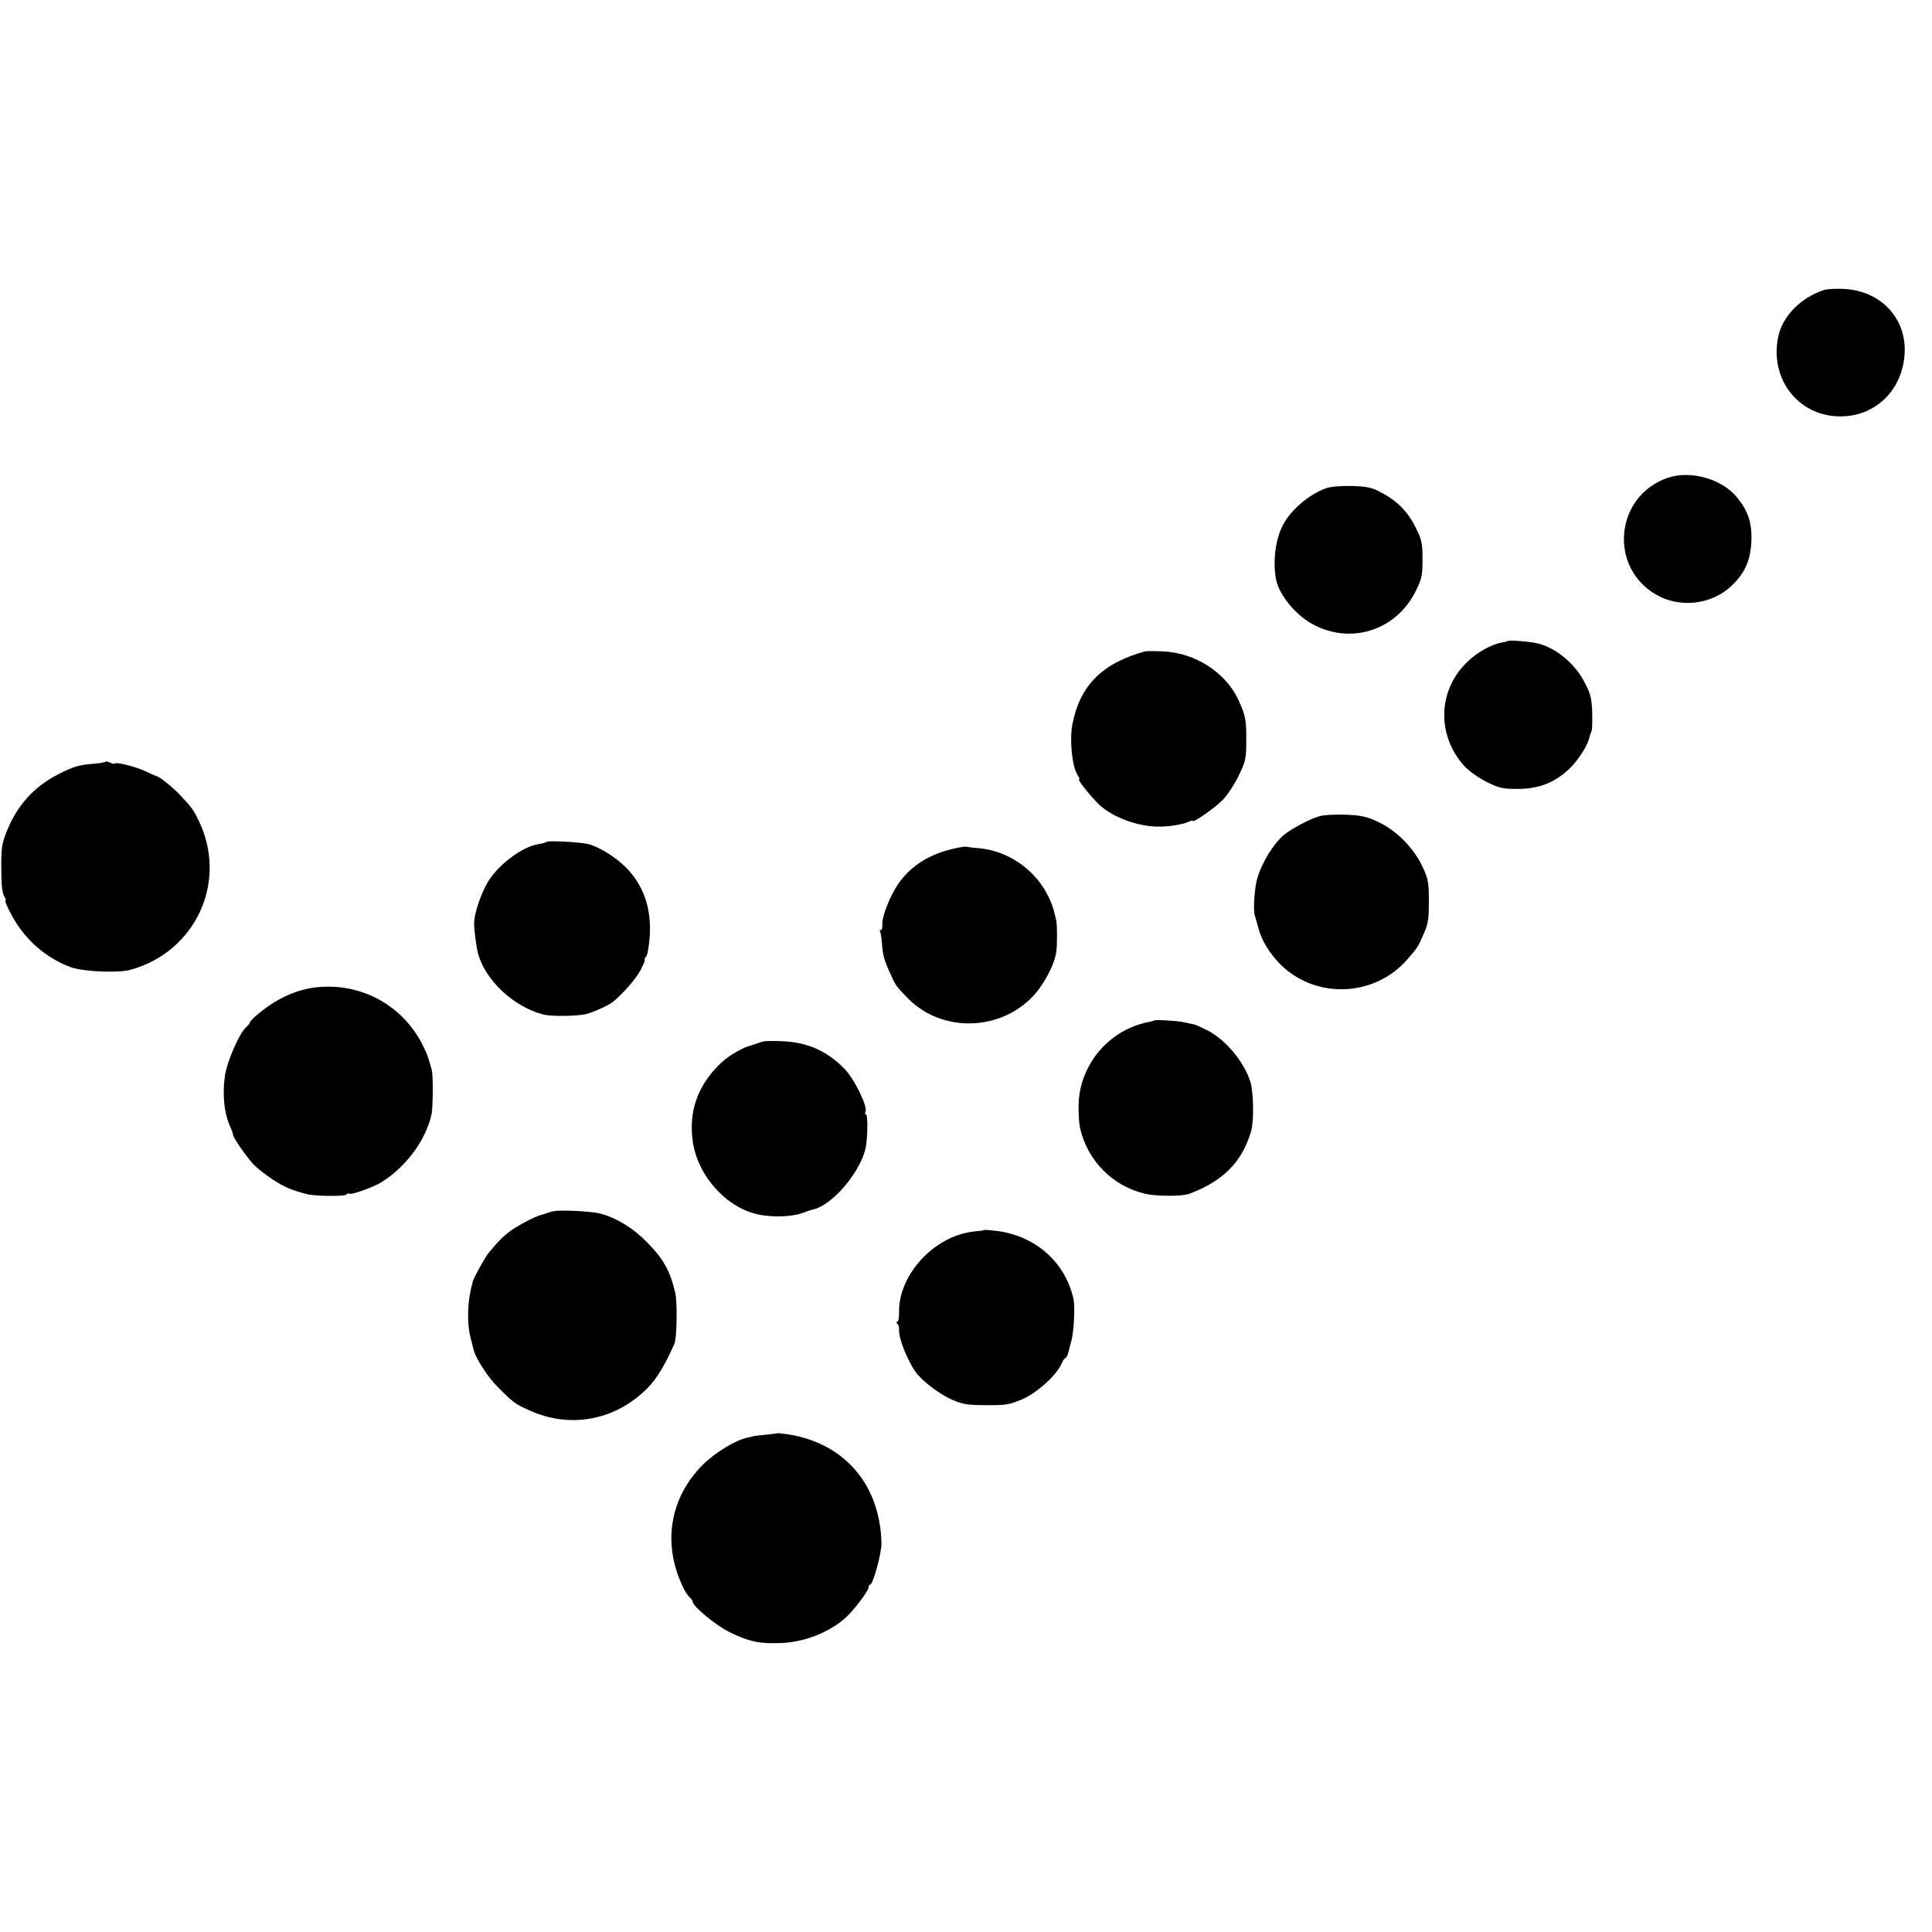
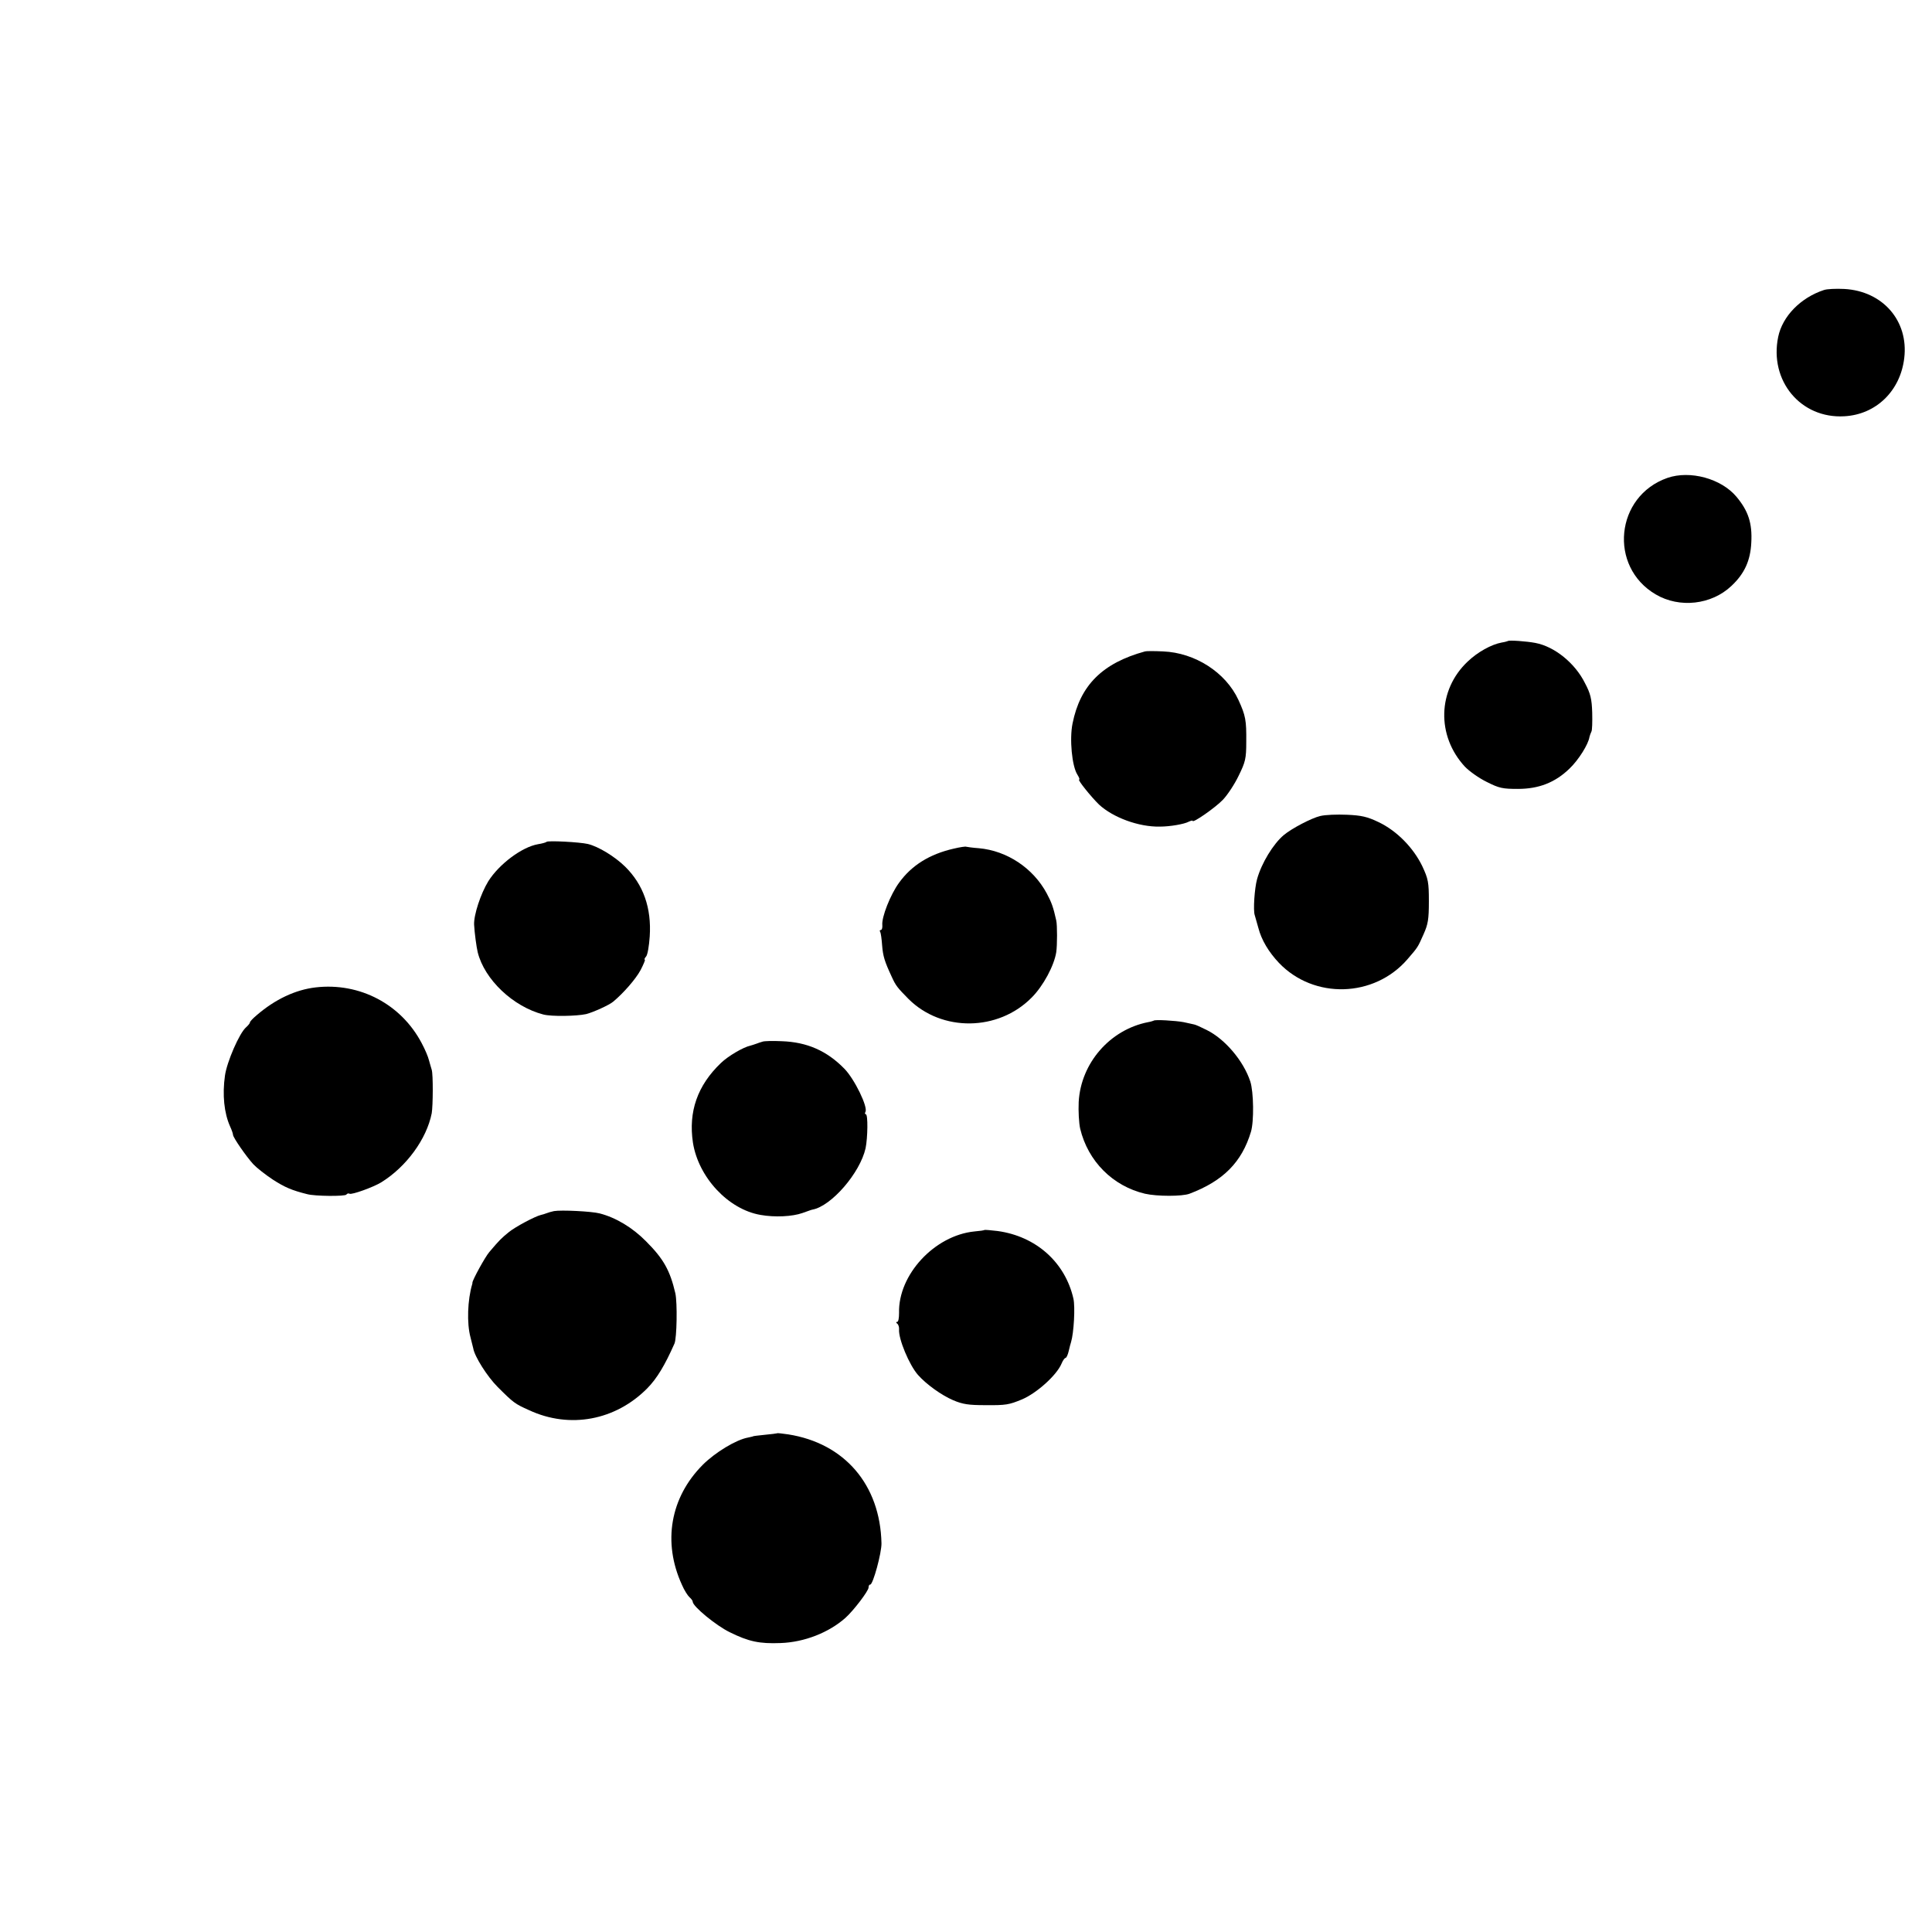
<svg xmlns="http://www.w3.org/2000/svg" version="1.0" width="912pt" height="912pt" viewBox="0 0 912 912" preserveAspectRatio="xMidYMid meet">
  <g transform="translate(0,912) scale(0.1,-0.1)" fill="#000000" stroke="none">
    <path d="M8610 7751 c-110 -36 -196 -124 -216 -221 -43 -207 106 -387 312 -375 150 8 265 120 283 275 21 175 -101 316 -283 326 -39 2 -82 0 -96 -5z" />
    <path d="M7871 6864 c-246 -86 -279 -419 -55 -550 112 -66 263 -49 357 40 62 58 90 120 94 205 5 91 -14 149 -70 216 -72 86 -219 126 -326 89z" />
-     <path d="M6259 6815 c-80 -29 -167 -103 -203 -174 -35 -66 -48 -167 -33 -254 13 -71 87 -164 167 -210 180 -102 396 -37 491 149 31 62 34 76 34 153 0 78 -3 93 -34 154 -37 74 -87 124 -166 165 -40 21 -66 26 -135 28 -51 1 -99 -3 -121 -11z" />
    <path d="M7118 6094 c-2 -1 -15 -5 -29 -7 -49 -9 -114 -45 -161 -90 -142 -134 -148 -350 -13 -496 20 -21 66 -54 103 -72 59 -30 76 -33 147 -33 99 0 176 30 244 96 43 41 89 115 94 149 2 8 6 19 9 25 4 5 5 46 4 90 -2 65 -8 90 -34 139 -47 95 -144 173 -234 190 -41 8 -126 14 -130 9z" />
    <path d="M5405 6045 c-201 -55 -306 -160 -342 -340 -15 -73 -3 -202 23 -242 8 -13 12 -23 8 -23 -9 0 56 -81 94 -118 66 -61 187 -106 287 -104 49 0 116 12 136 23 11 5 19 7 19 4 0 -12 108 63 143 100 21 22 55 73 74 113 32 65 36 81 36 160 1 102 -3 124 -37 198 -60 130 -205 223 -356 229 -41 2 -79 2 -85 0z" />
-     <path d="M497 5524 c-3 -3 -27 -7 -54 -9 -75 -7 -93 -12 -168 -50 -113 -58 -191 -143 -240 -262 -25 -59 -29 -81 -29 -168 0 -102 4 -130 17 -152 5 -7 6 -13 3 -13 -8 0 26 -70 56 -115 61 -92 151 -164 253 -201 59 -21 223 -28 281 -12 309 85 461 418 322 704 -27 55 -33 63 -90 123 -32 34 -95 85 -108 87 -3 0 -25 10 -50 22 -49 23 -140 46 -148 38 -2 -3 -12 -1 -22 4 -10 5 -20 7 -23 4z" />
    <path d="M6232 5268 c-39 -9 -134 -58 -172 -90 -49 -41 -105 -132 -126 -208 -12 -43 -19 -148 -11 -170 2 -8 10 -35 17 -60 15 -58 49 -114 97 -165 165 -173 450 -165 607 17 50 58 48 55 76 118 21 47 25 70 25 155 0 91 -3 106 -31 166 -42 87 -120 167 -206 208 -54 26 -82 32 -150 35 -46 2 -102 0 -126 -6z" />
    <path d="M2580 5146 c-3 -3 -21 -8 -40 -11 -76 -13 -184 -94 -235 -175 -36 -59 -69 -159 -67 -205 2 -38 11 -105 17 -130 32 -129 167 -257 310 -294 39 -10 156 -8 202 2 32 8 110 43 128 59 47 39 106 106 129 149 14 27 23 49 20 49 -4 0 -1 7 6 15 7 8 14 50 17 94 9 135 -30 245 -116 330 -49 48 -126 95 -176 107 -38 9 -189 17 -195 10z" />
    <path d="M4502 5114 c-114 -26 -199 -79 -258 -161 -41 -56 -83 -163 -79 -200 1 -13 -2 -23 -7 -23 -5 0 -7 -4 -3 -9 3 -5 7 -34 9 -63 4 -52 12 -77 45 -148 20 -44 27 -52 80 -106 157 -156 423 -153 581 7 55 55 106 151 116 214 5 34 5 129 0 150 -14 63 -22 85 -45 128 -64 119 -187 201 -320 213 -29 2 -56 6 -60 7 -3 2 -30 -2 -59 -9z" />
    <path d="M1490 4459 c-95 -11 -191 -56 -278 -131 -18 -15 -32 -30 -32 -34 0 -4 -8 -14 -18 -23 -32 -27 -91 -164 -100 -228 -13 -91 -4 -177 24 -240 8 -17 14 -35 14 -40 0 -12 62 -102 96 -139 16 -17 58 -50 93 -73 56 -36 89 -50 161 -68 36 -10 180 -11 185 -2 4 5 10 7 15 4 10 -6 113 31 150 54 118 73 214 204 238 326 6 35 7 183 0 205 -3 8 -8 29 -13 45 -4 17 -19 52 -34 80 -97 185 -293 288 -501 264z" />
    <path d="M5446 4302 c-2 -1 -14 -5 -26 -7 -180 -35 -318 -193 -328 -377 -2 -43 1 -99 7 -126 37 -154 154 -271 306 -307 57 -13 176 -13 210 0 159 60 247 149 290 292 15 49 13 189 -3 238 -32 97 -119 200 -206 243 -26 13 -52 25 -59 26 -7 2 -29 6 -50 11 -38 7 -136 13 -141 7z" />
    <path d="M3600 4203 c-8 -2 -22 -7 -30 -10 -8 -3 -21 -7 -28 -9 -33 -7 -105 -49 -139 -82 -111 -106 -154 -230 -132 -376 26 -164 167 -315 319 -341 67 -12 150 -8 198 9 23 8 44 16 47 16 89 16 225 173 251 290 10 49 12 160 1 160 -4 0 -5 5 -2 11 14 21 -51 155 -99 204 -83 85 -177 126 -296 130 -41 2 -82 1 -90 -2z" />
    <path d="M2615 3403 c-11 -2 -27 -7 -35 -10 -8 -3 -20 -7 -26 -8 -27 -6 -123 -57 -153 -82 -33 -27 -42 -35 -91 -93 -20 -23 -80 -133 -80 -145 0 -3 0 -6 -1 -7 -22 -74 -26 -185 -8 -251 6 -23 12 -47 13 -52 6 -38 66 -133 115 -182 76 -76 82 -80 149 -110 192 -89 408 -48 558 104 45 46 82 107 128 211 11 26 14 191 4 237 -25 107 -55 162 -138 245 -64 65 -142 112 -219 132 -38 10 -182 17 -216 11z" />
    <path d="M4647 3314 c-1 -2 -23 -5 -47 -7 -189 -19 -361 -205 -356 -385 0 -23 -3 -42 -9 -42 -6 0 -6 -3 0 -8 6 -4 10 -17 9 -28 -3 -45 48 -167 89 -214 40 -45 111 -96 167 -120 45 -19 73 -23 150 -23 100 -1 113 2 174 27 69 29 164 114 187 169 6 15 15 27 19 27 4 0 11 15 15 33 4 17 9 37 11 42 13 43 20 166 11 205 -39 171 -176 294 -358 319 -32 4 -60 6 -62 5z" />
    <path d="M3668 2354 c-2 -1 -28 -4 -58 -7 -30 -3 -55 -6 -55 -7 0 -1 -11 -3 -24 -6 -56 -10 -155 -70 -214 -129 -153 -154 -190 -365 -98 -566 11 -26 28 -52 36 -59 8 -7 15 -16 15 -21 0 -22 111 -113 175 -144 89 -44 140 -55 240 -51 112 4 227 49 306 119 38 34 109 127 109 143 0 8 3 14 8 14 13 0 54 150 53 195 -6 276 -174 472 -440 514 -28 4 -52 7 -53 5z" />
  </g>
</svg>